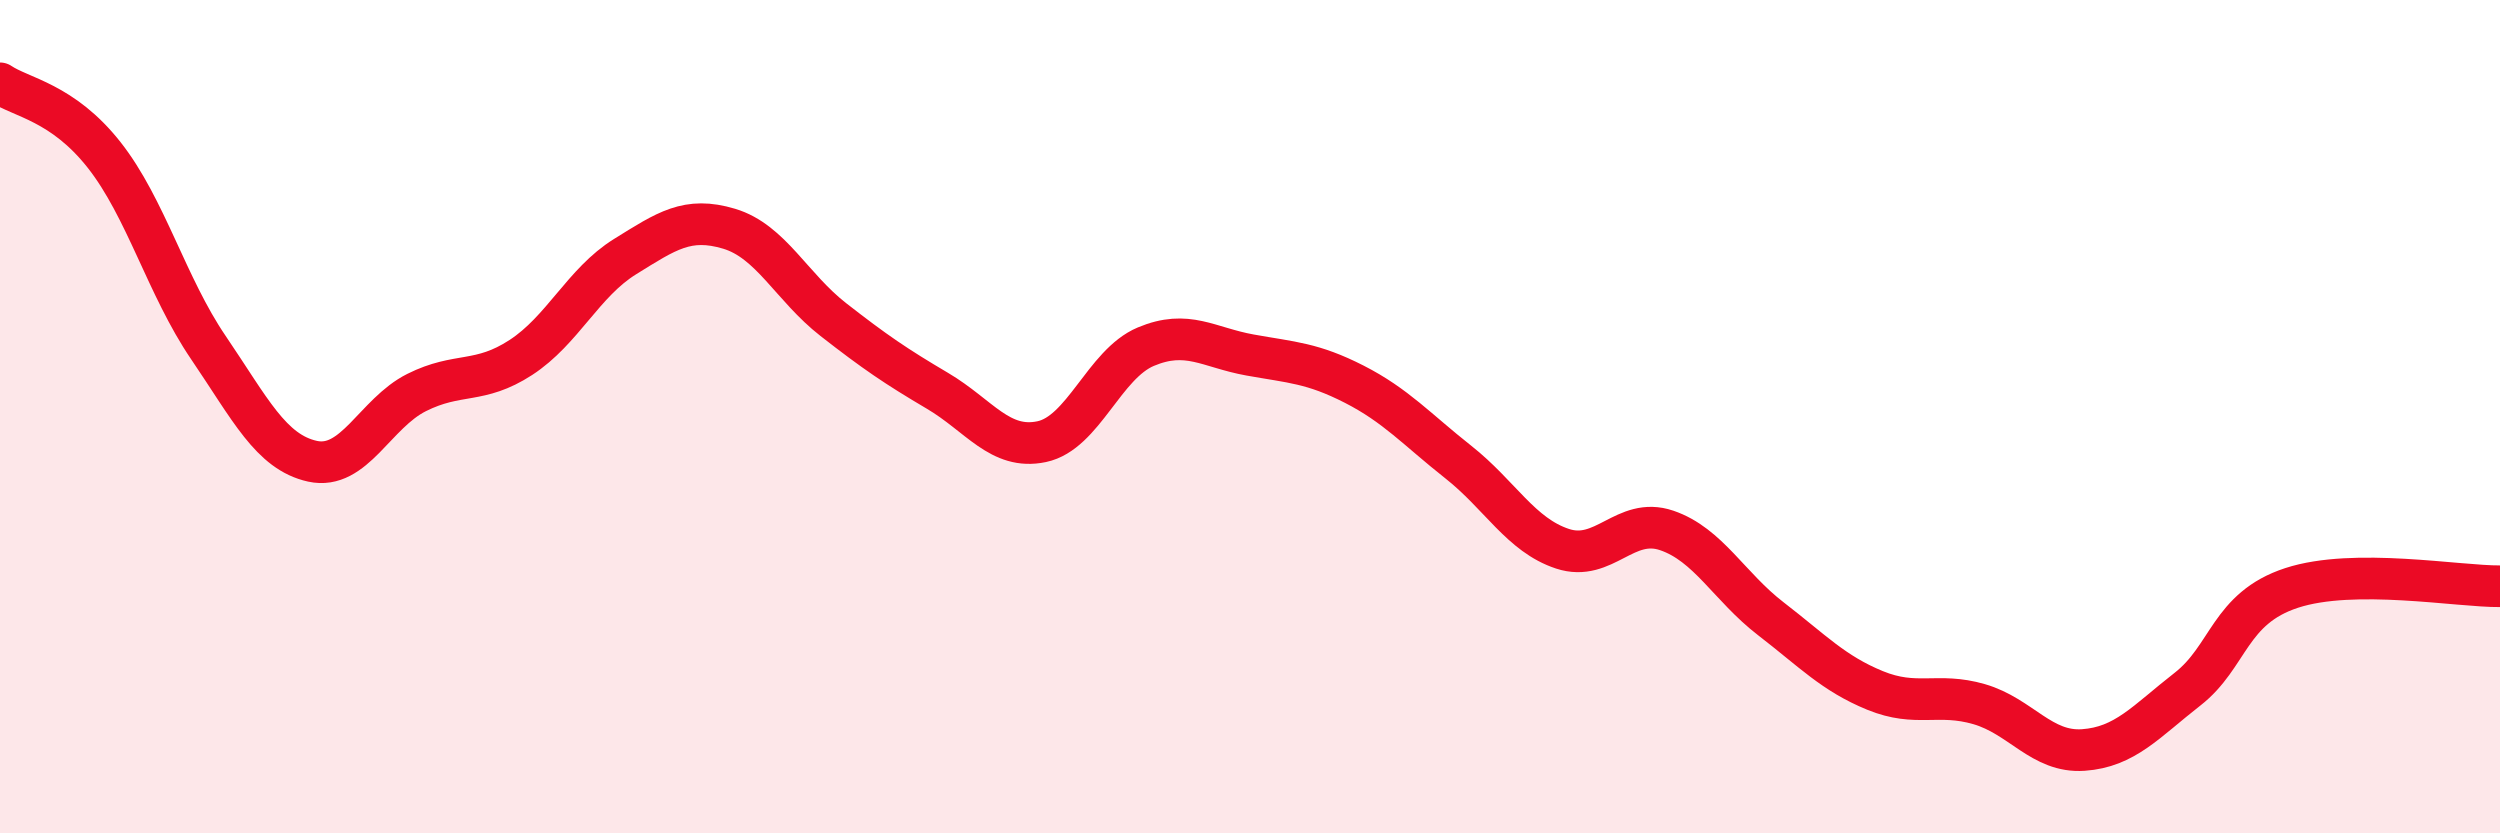
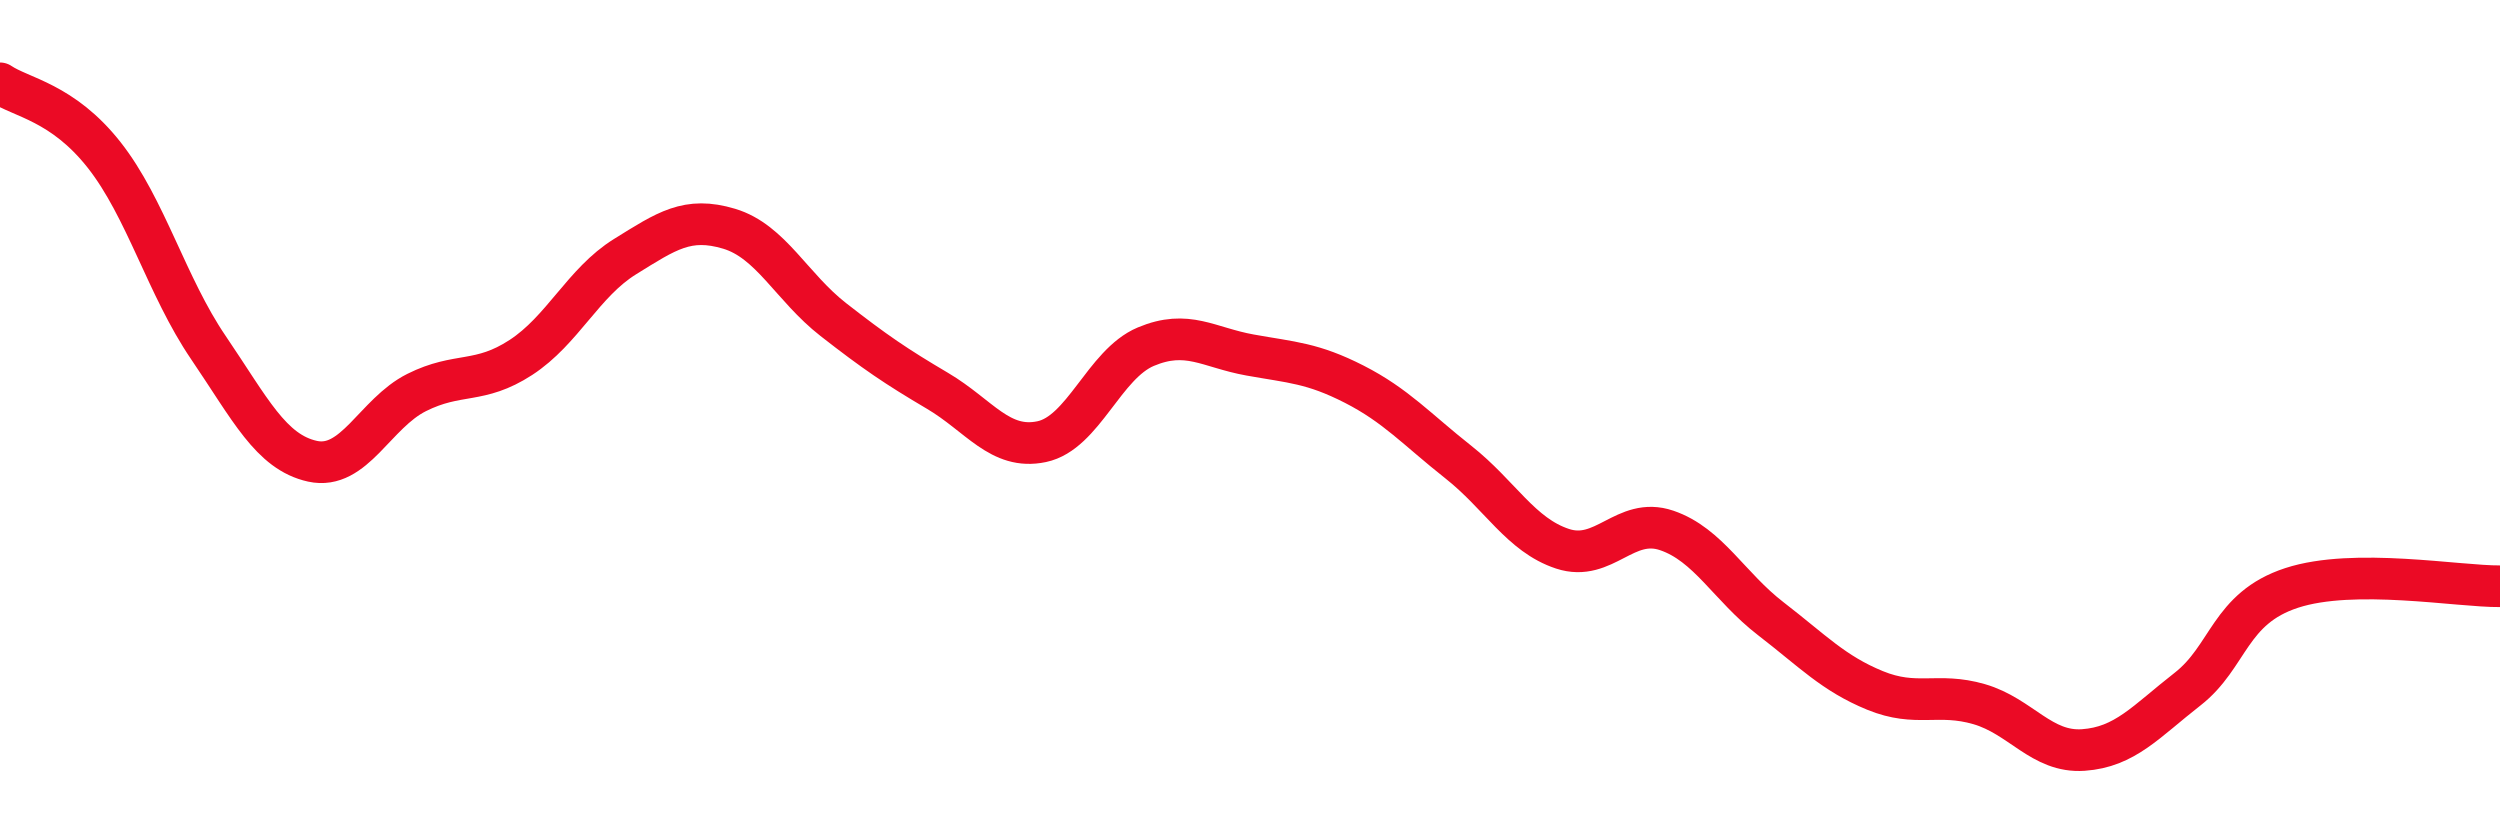
<svg xmlns="http://www.w3.org/2000/svg" width="60" height="20" viewBox="0 0 60 20">
-   <path d="M 0,2 C 0.5,2.34 1.5,2.45 2.5,3.72 C 3.5,4.99 4,6.87 5,8.34 C 6,9.81 6.5,10.85 7.5,11.07 C 8.5,11.29 9,9.92 10,9.42 C 11,8.92 11.5,9.23 12.5,8.58 C 13.5,7.93 14,6.78 15,6.16 C 16,5.54 16.5,5.19 17.5,5.49 C 18.5,5.79 19,6.89 20,7.67 C 21,8.45 21.5,8.79 22.5,9.38 C 23.5,9.97 24,10.81 25,10.6 C 26,10.39 26.5,8.74 27.5,8.32 C 28.5,7.9 29,8.34 30,8.52 C 31,8.7 31.5,8.71 32.5,9.22 C 33.5,9.73 34,10.3 35,11.09 C 36,11.88 36.5,12.84 37.5,13.17 C 38.5,13.5 39,12.39 40,12.73 C 41,13.07 41.5,14.08 42.5,14.85 C 43.5,15.62 44,16.16 45,16.57 C 46,16.98 46.5,16.61 47.5,16.9 C 48.5,17.19 49,18.07 50,18 C 51,17.93 51.5,17.32 52.5,16.54 C 53.5,15.76 53.5,14.6 55,14.11 C 56.5,13.62 59,14.08 60,14.07L60 20L0 20Z" fill="#EB0A25" opacity="0.1" stroke-linecap="round" stroke-linejoin="round" />
  <path d="M 0,2 C 0.5,2.34 1.5,2.45 2.5,3.72 C 3.5,4.99 4,6.87 5,8.34 C 6,9.81 6.5,10.85 7.5,11.07 C 8.5,11.29 9,9.92 10,9.42 C 11,8.92 11.5,9.23 12.5,8.58 C 13.5,7.93 14,6.78 15,6.16 C 16,5.54 16.5,5.19 17.5,5.49 C 18.5,5.79 19,6.89 20,7.67 C 21,8.45 21.5,8.79 22.5,9.38 C 23.5,9.97 24,10.81 25,10.6 C 26,10.39 26.5,8.74 27.5,8.32 C 28.5,7.9 29,8.34 30,8.52 C 31,8.7 31.5,8.71 32.5,9.22 C 33.5,9.73 34,10.3 35,11.09 C 36,11.88 36.5,12.84 37.5,13.17 C 38.5,13.5 39,12.39 40,12.73 C 41,13.07 41.5,14.08 42.5,14.85 C 43.5,15.62 44,16.16 45,16.57 C 46,16.98 46.5,16.61 47.5,16.9 C 48.5,17.19 49,18.07 50,18 C 51,17.93 51.5,17.32 52.5,16.54 C 53.5,15.76 53.5,14.6 55,14.11 C 56.5,13.62 59,14.08 60,14.07" stroke="#EB0A25" stroke-width="1" fill="none" stroke-linecap="round" stroke-linejoin="round" />
</svg>